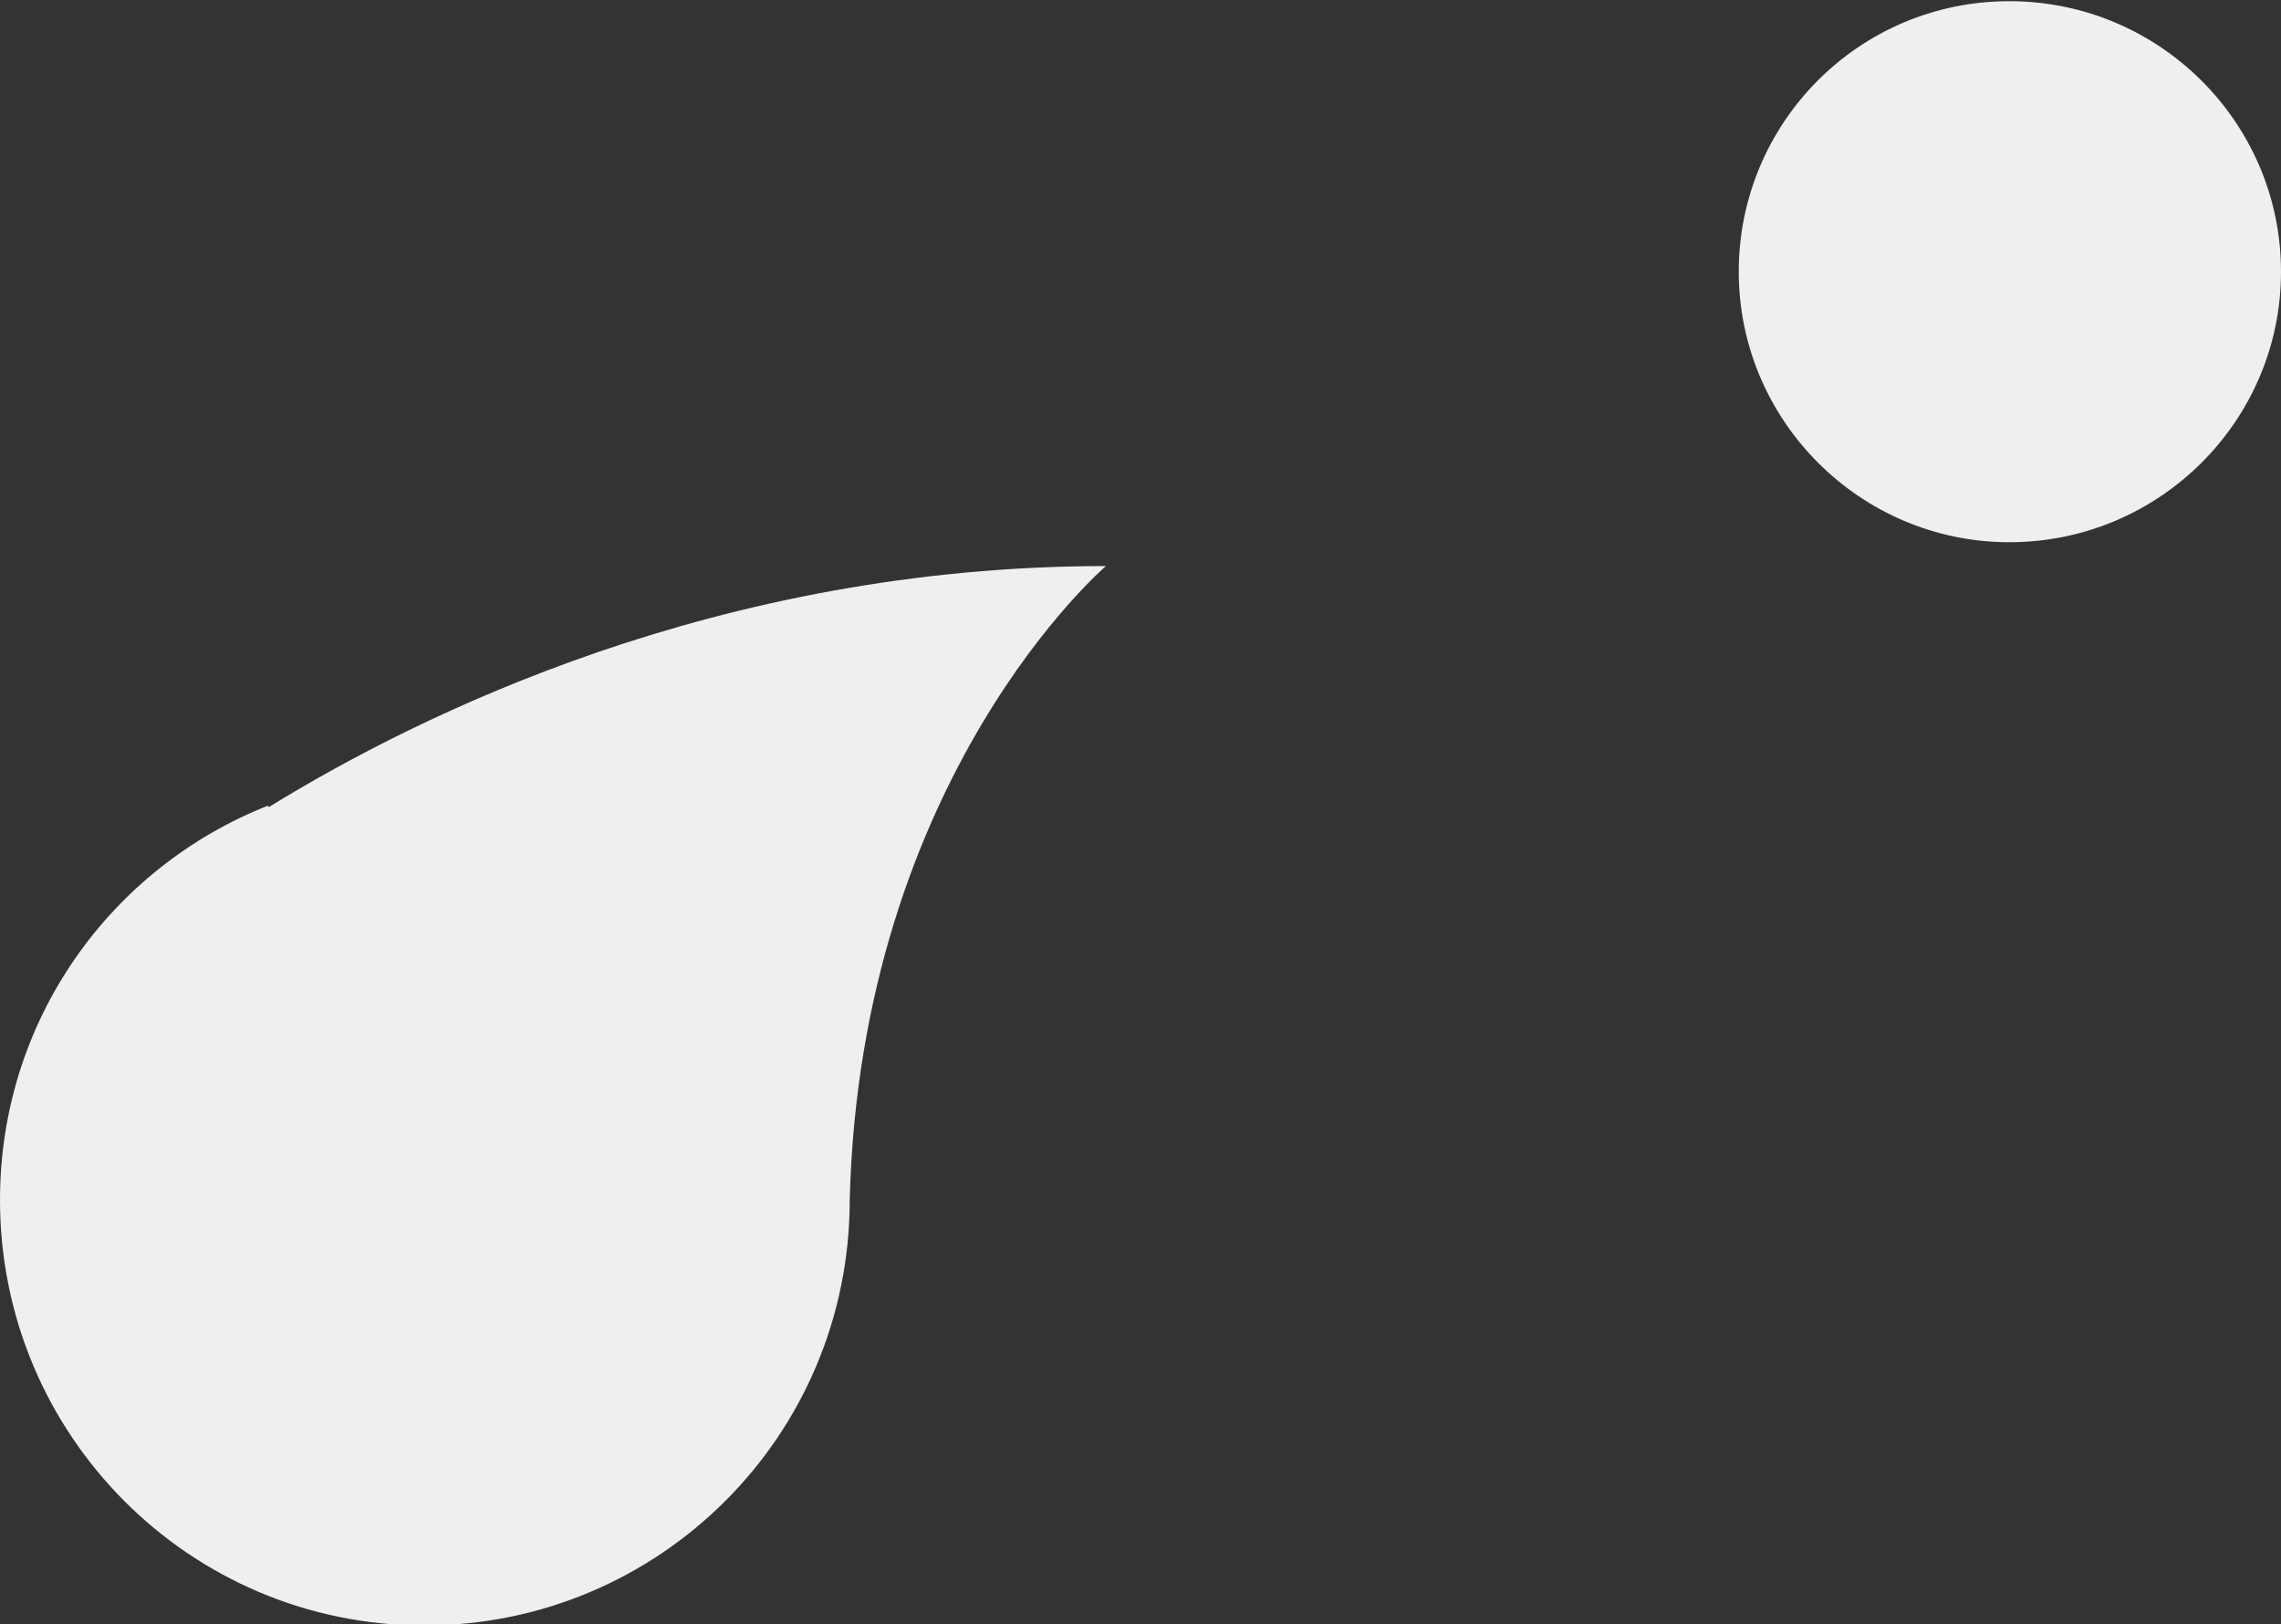
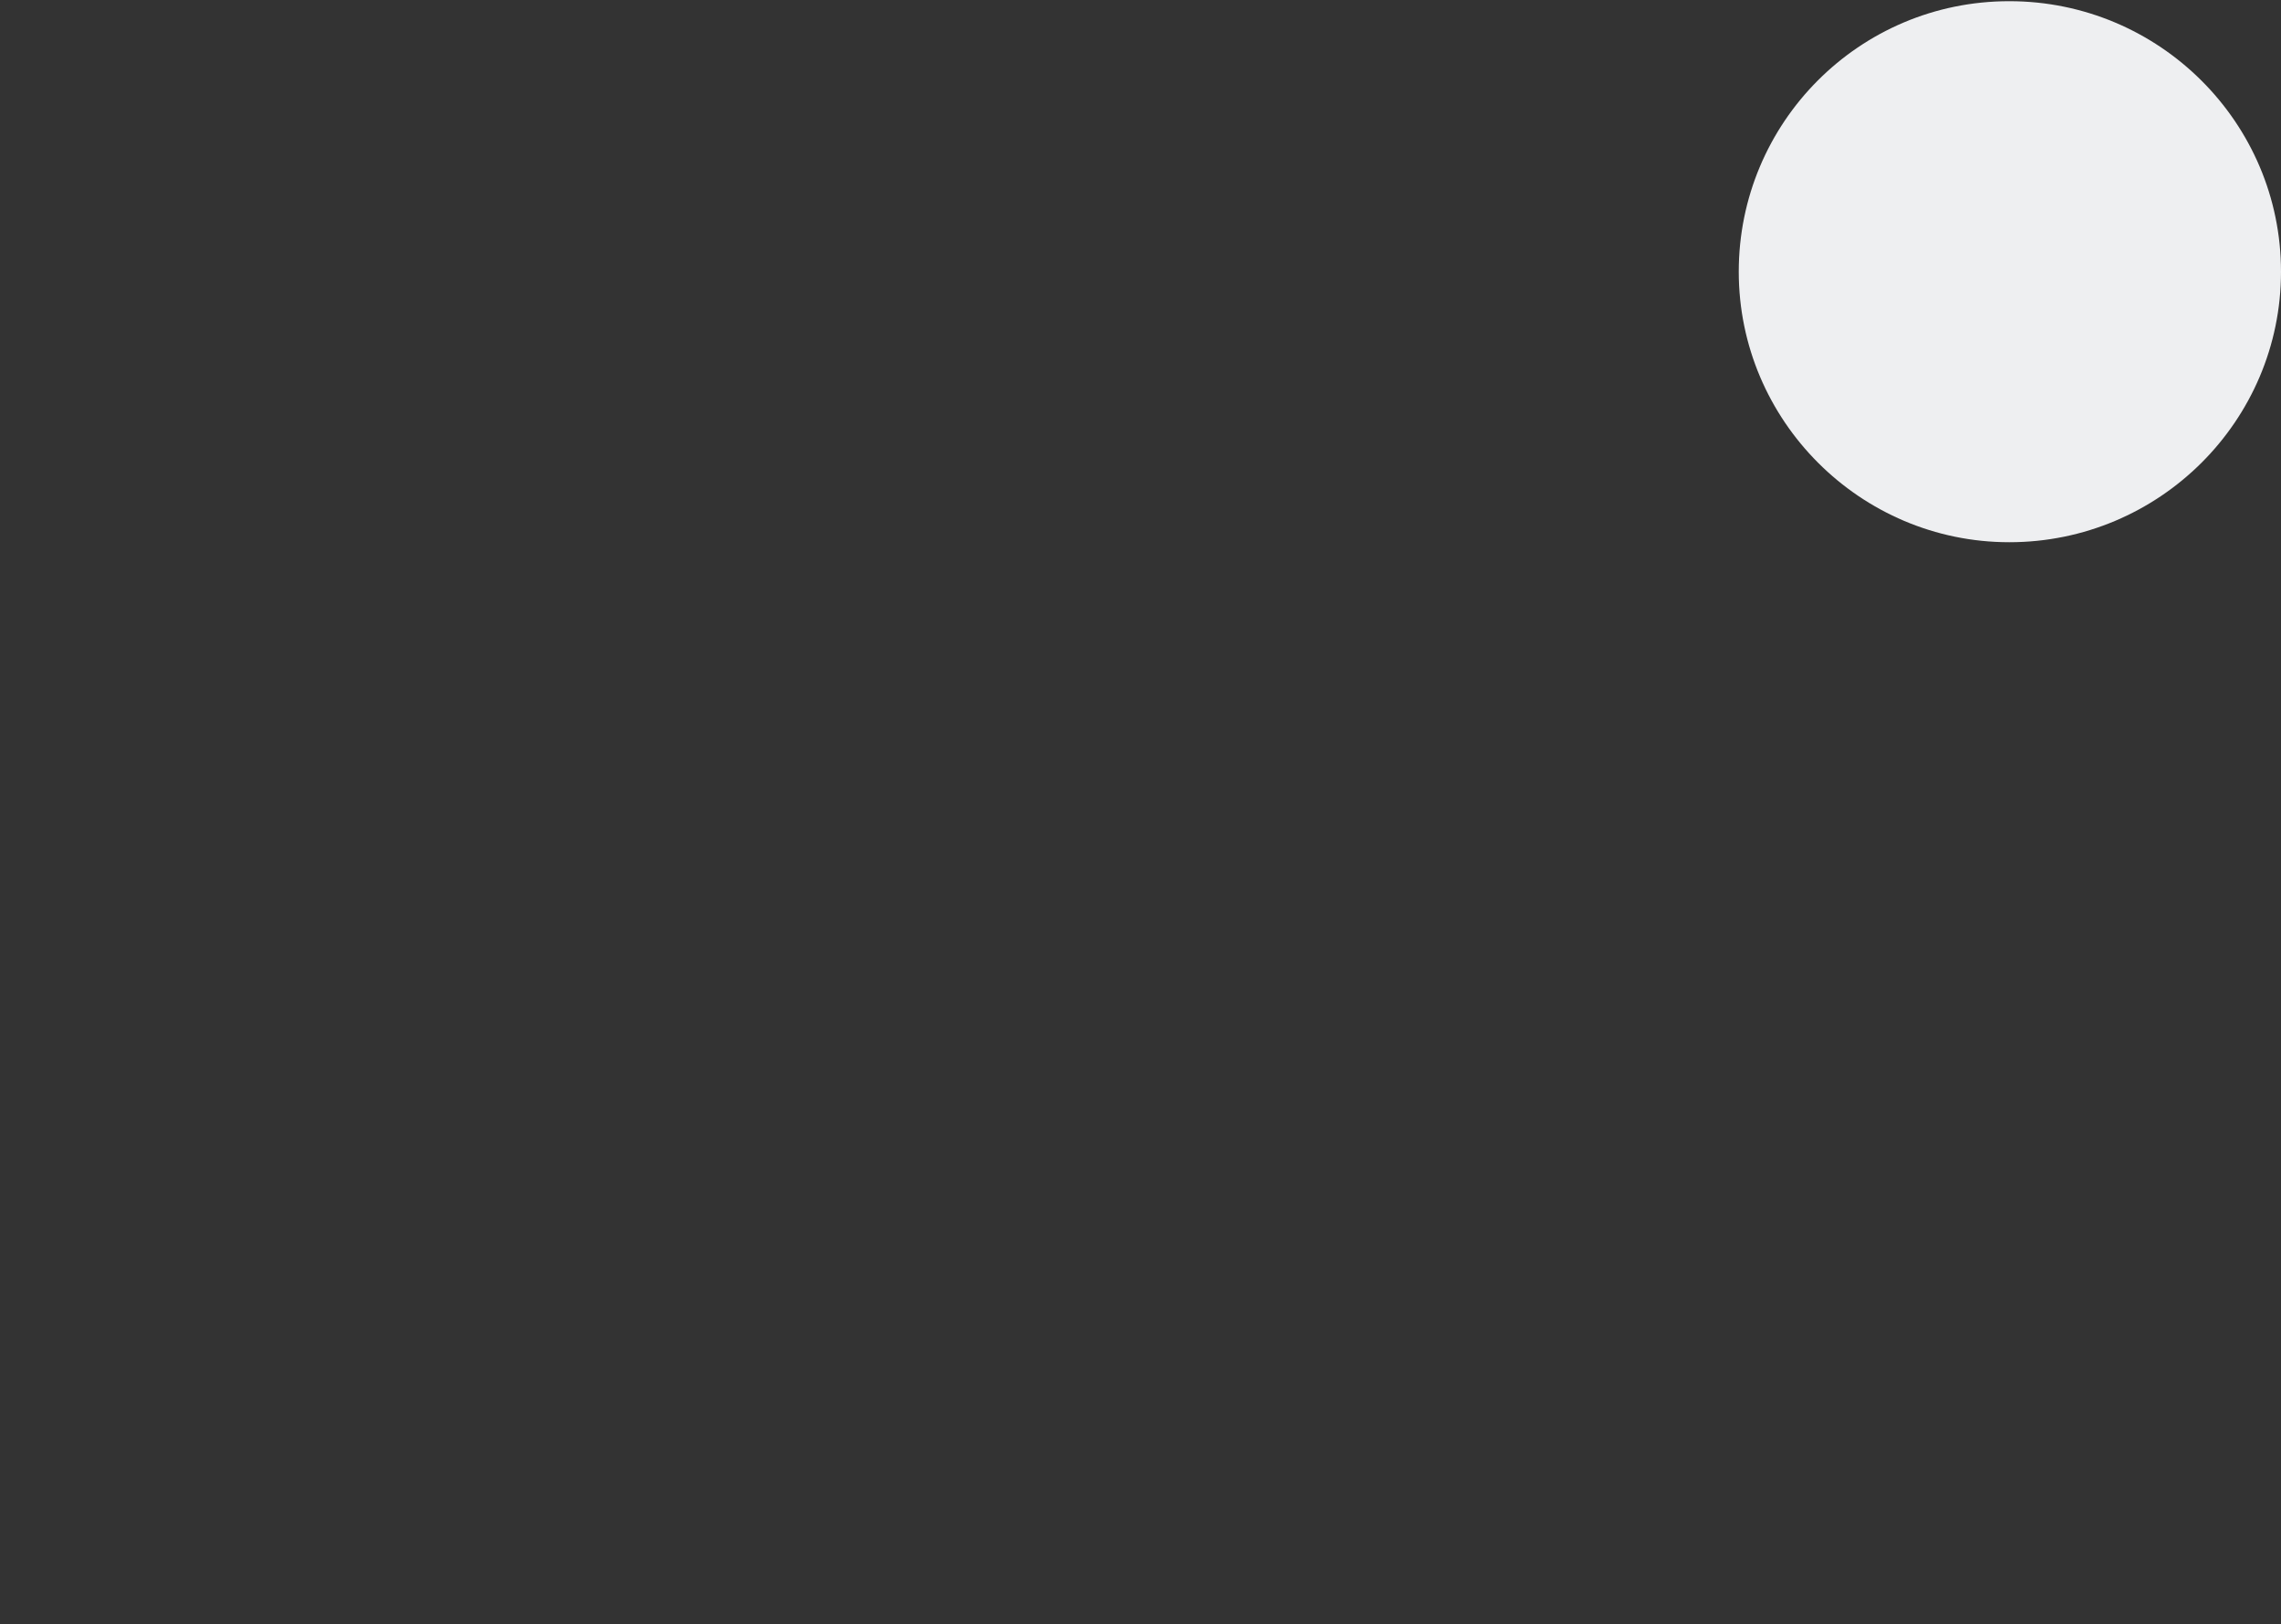
<svg xmlns="http://www.w3.org/2000/svg" id="illustrations" viewBox="0 0 19.14 13.63">
  <rect x="0" y="0" width="19.14" height="13.63" fill="#333333" stroke="none" />
  <defs>
    <style>
      .cls-1 {
        fill: #eeeff1;
      }
    </style>
  </defs>
-   <path class="cls-1" d="M2.25,6.76c-1.32.52-2.25,1.8-2.25,3.31,0,1.97,1.59,3.57,3.56,3.57s3.57-1.59,3.57-3.57c.09-3.56,2.15-5.32,2.15-5.32-3.25,0-5.77,1.25-7.02,2.02h-.01Z" />
  <path class="cls-1" d="M16.86,4.55c1.26,0,2.28-1.02,2.28-2.27s-1.02-2.27-2.28-2.27-2.27,1.02-2.27,2.27,1.02,2.27,2.27,2.27Z" />
</svg>